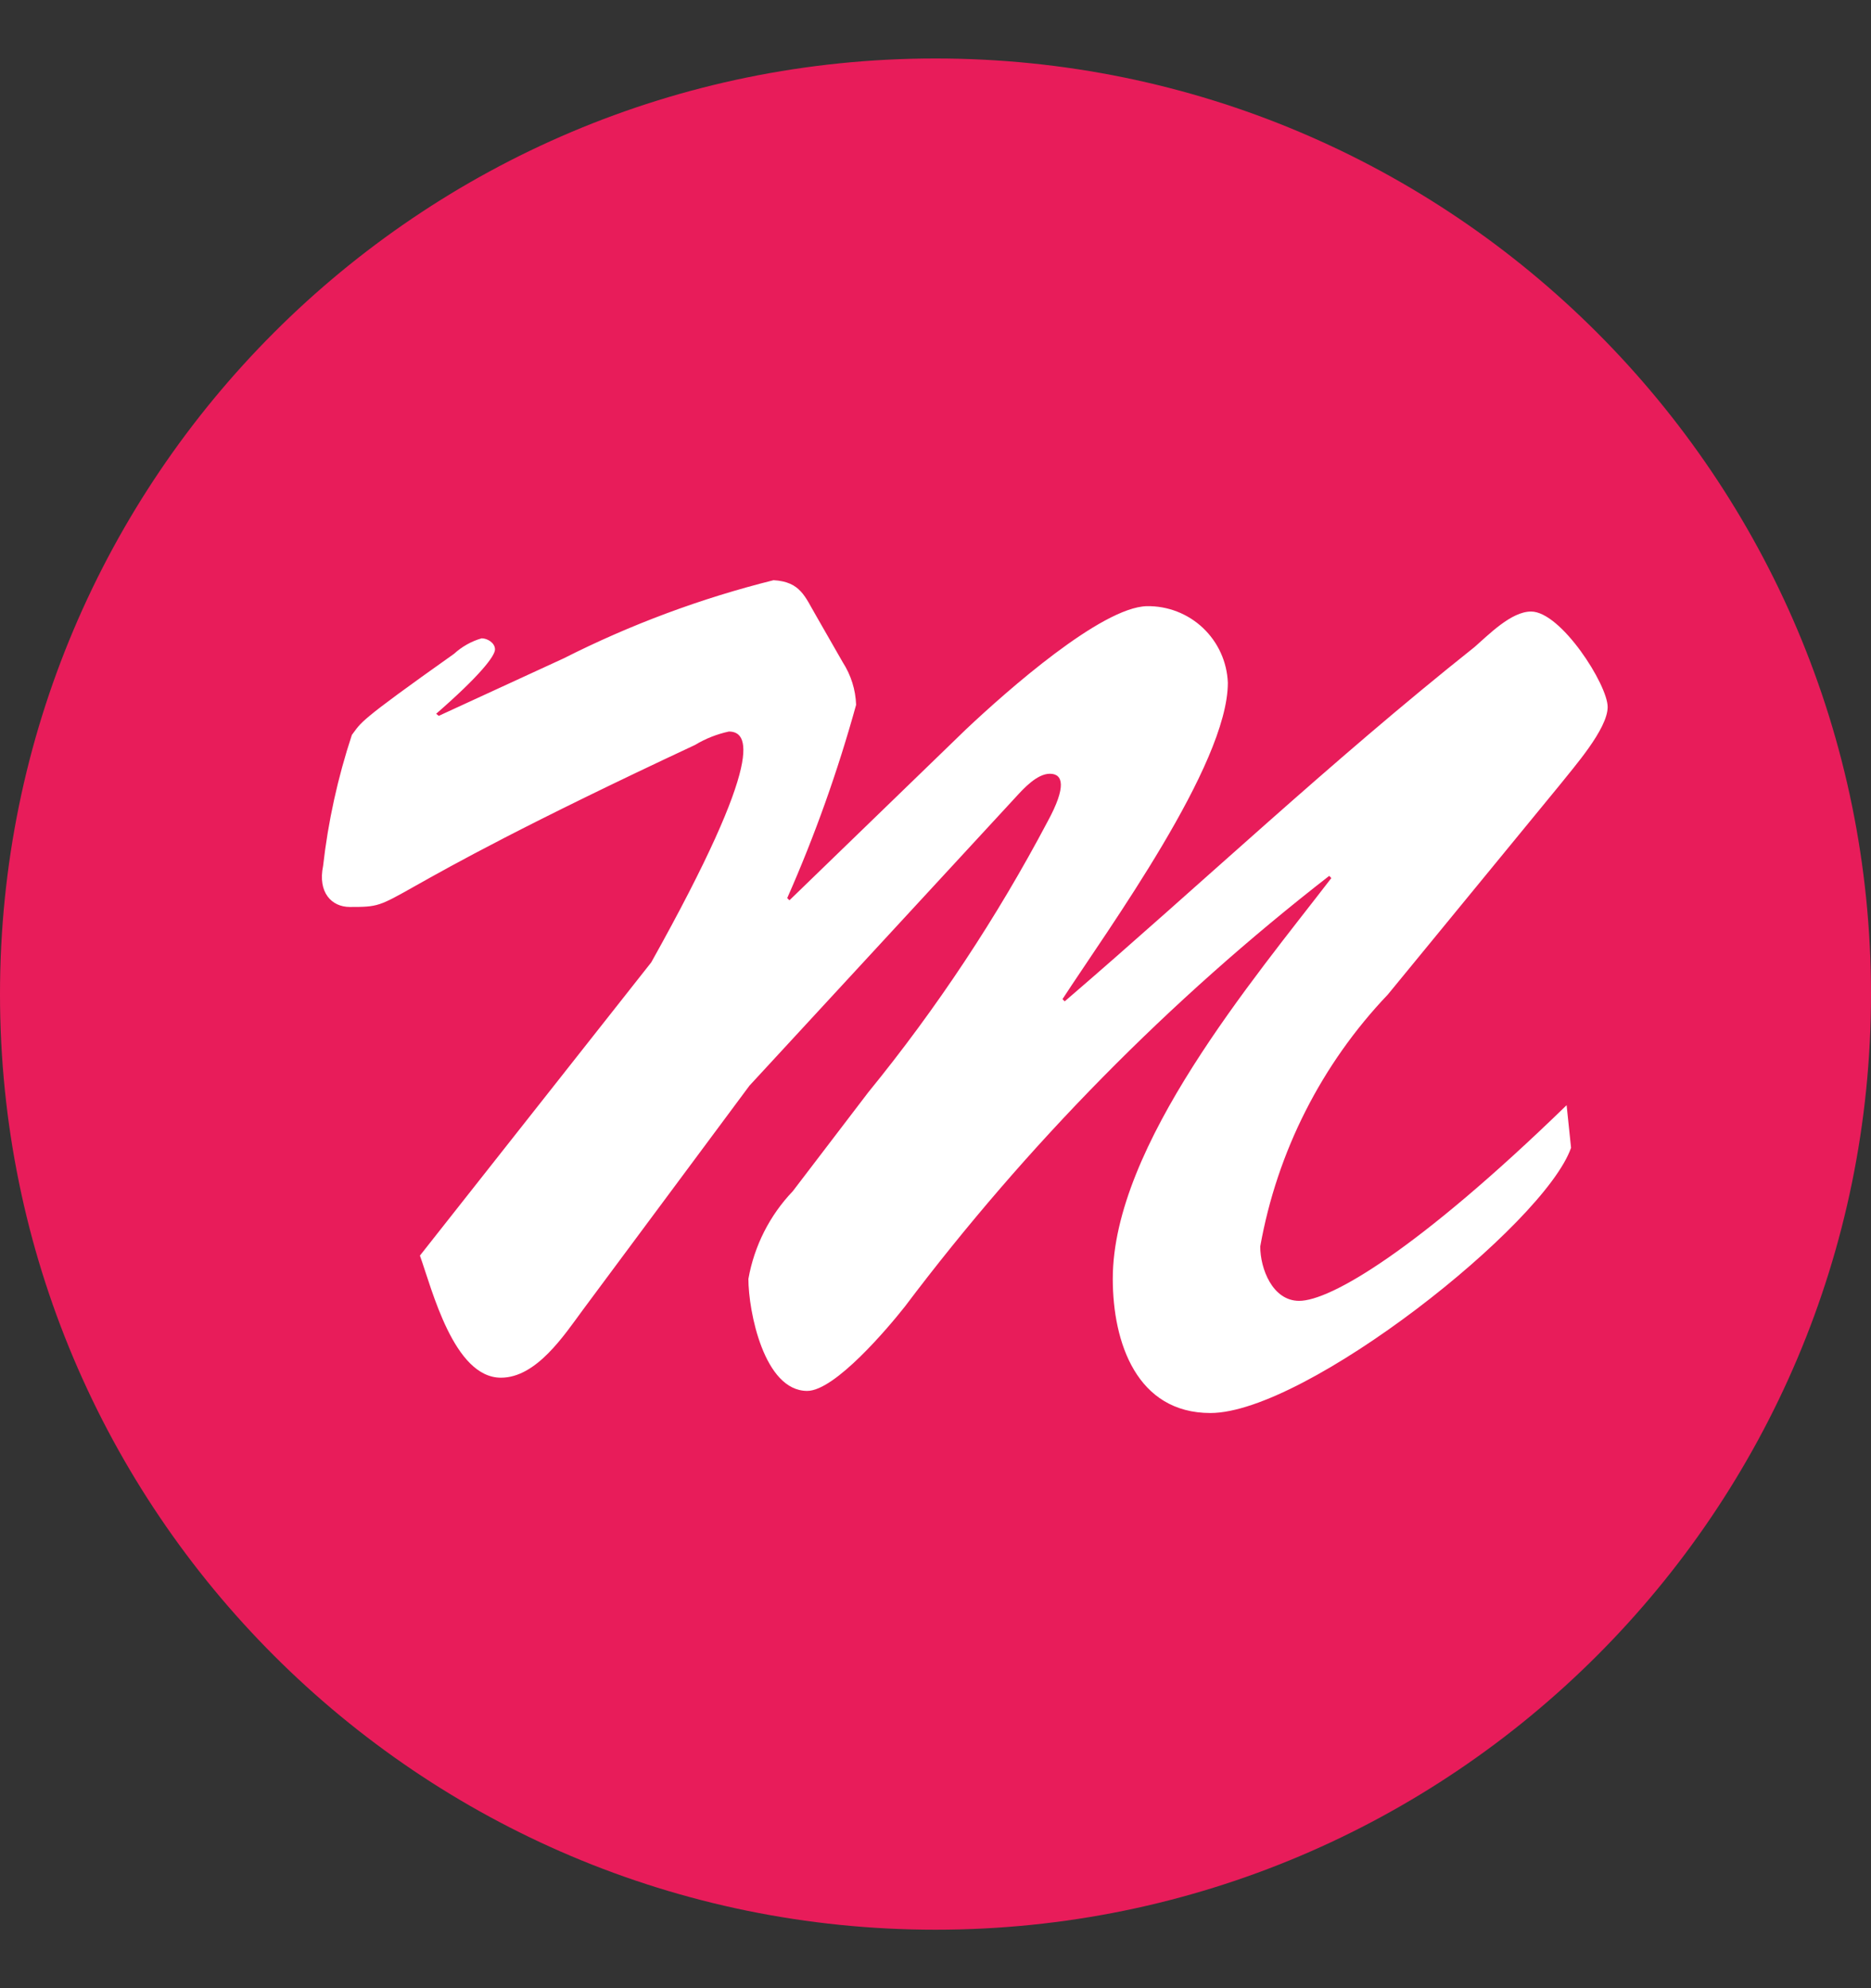
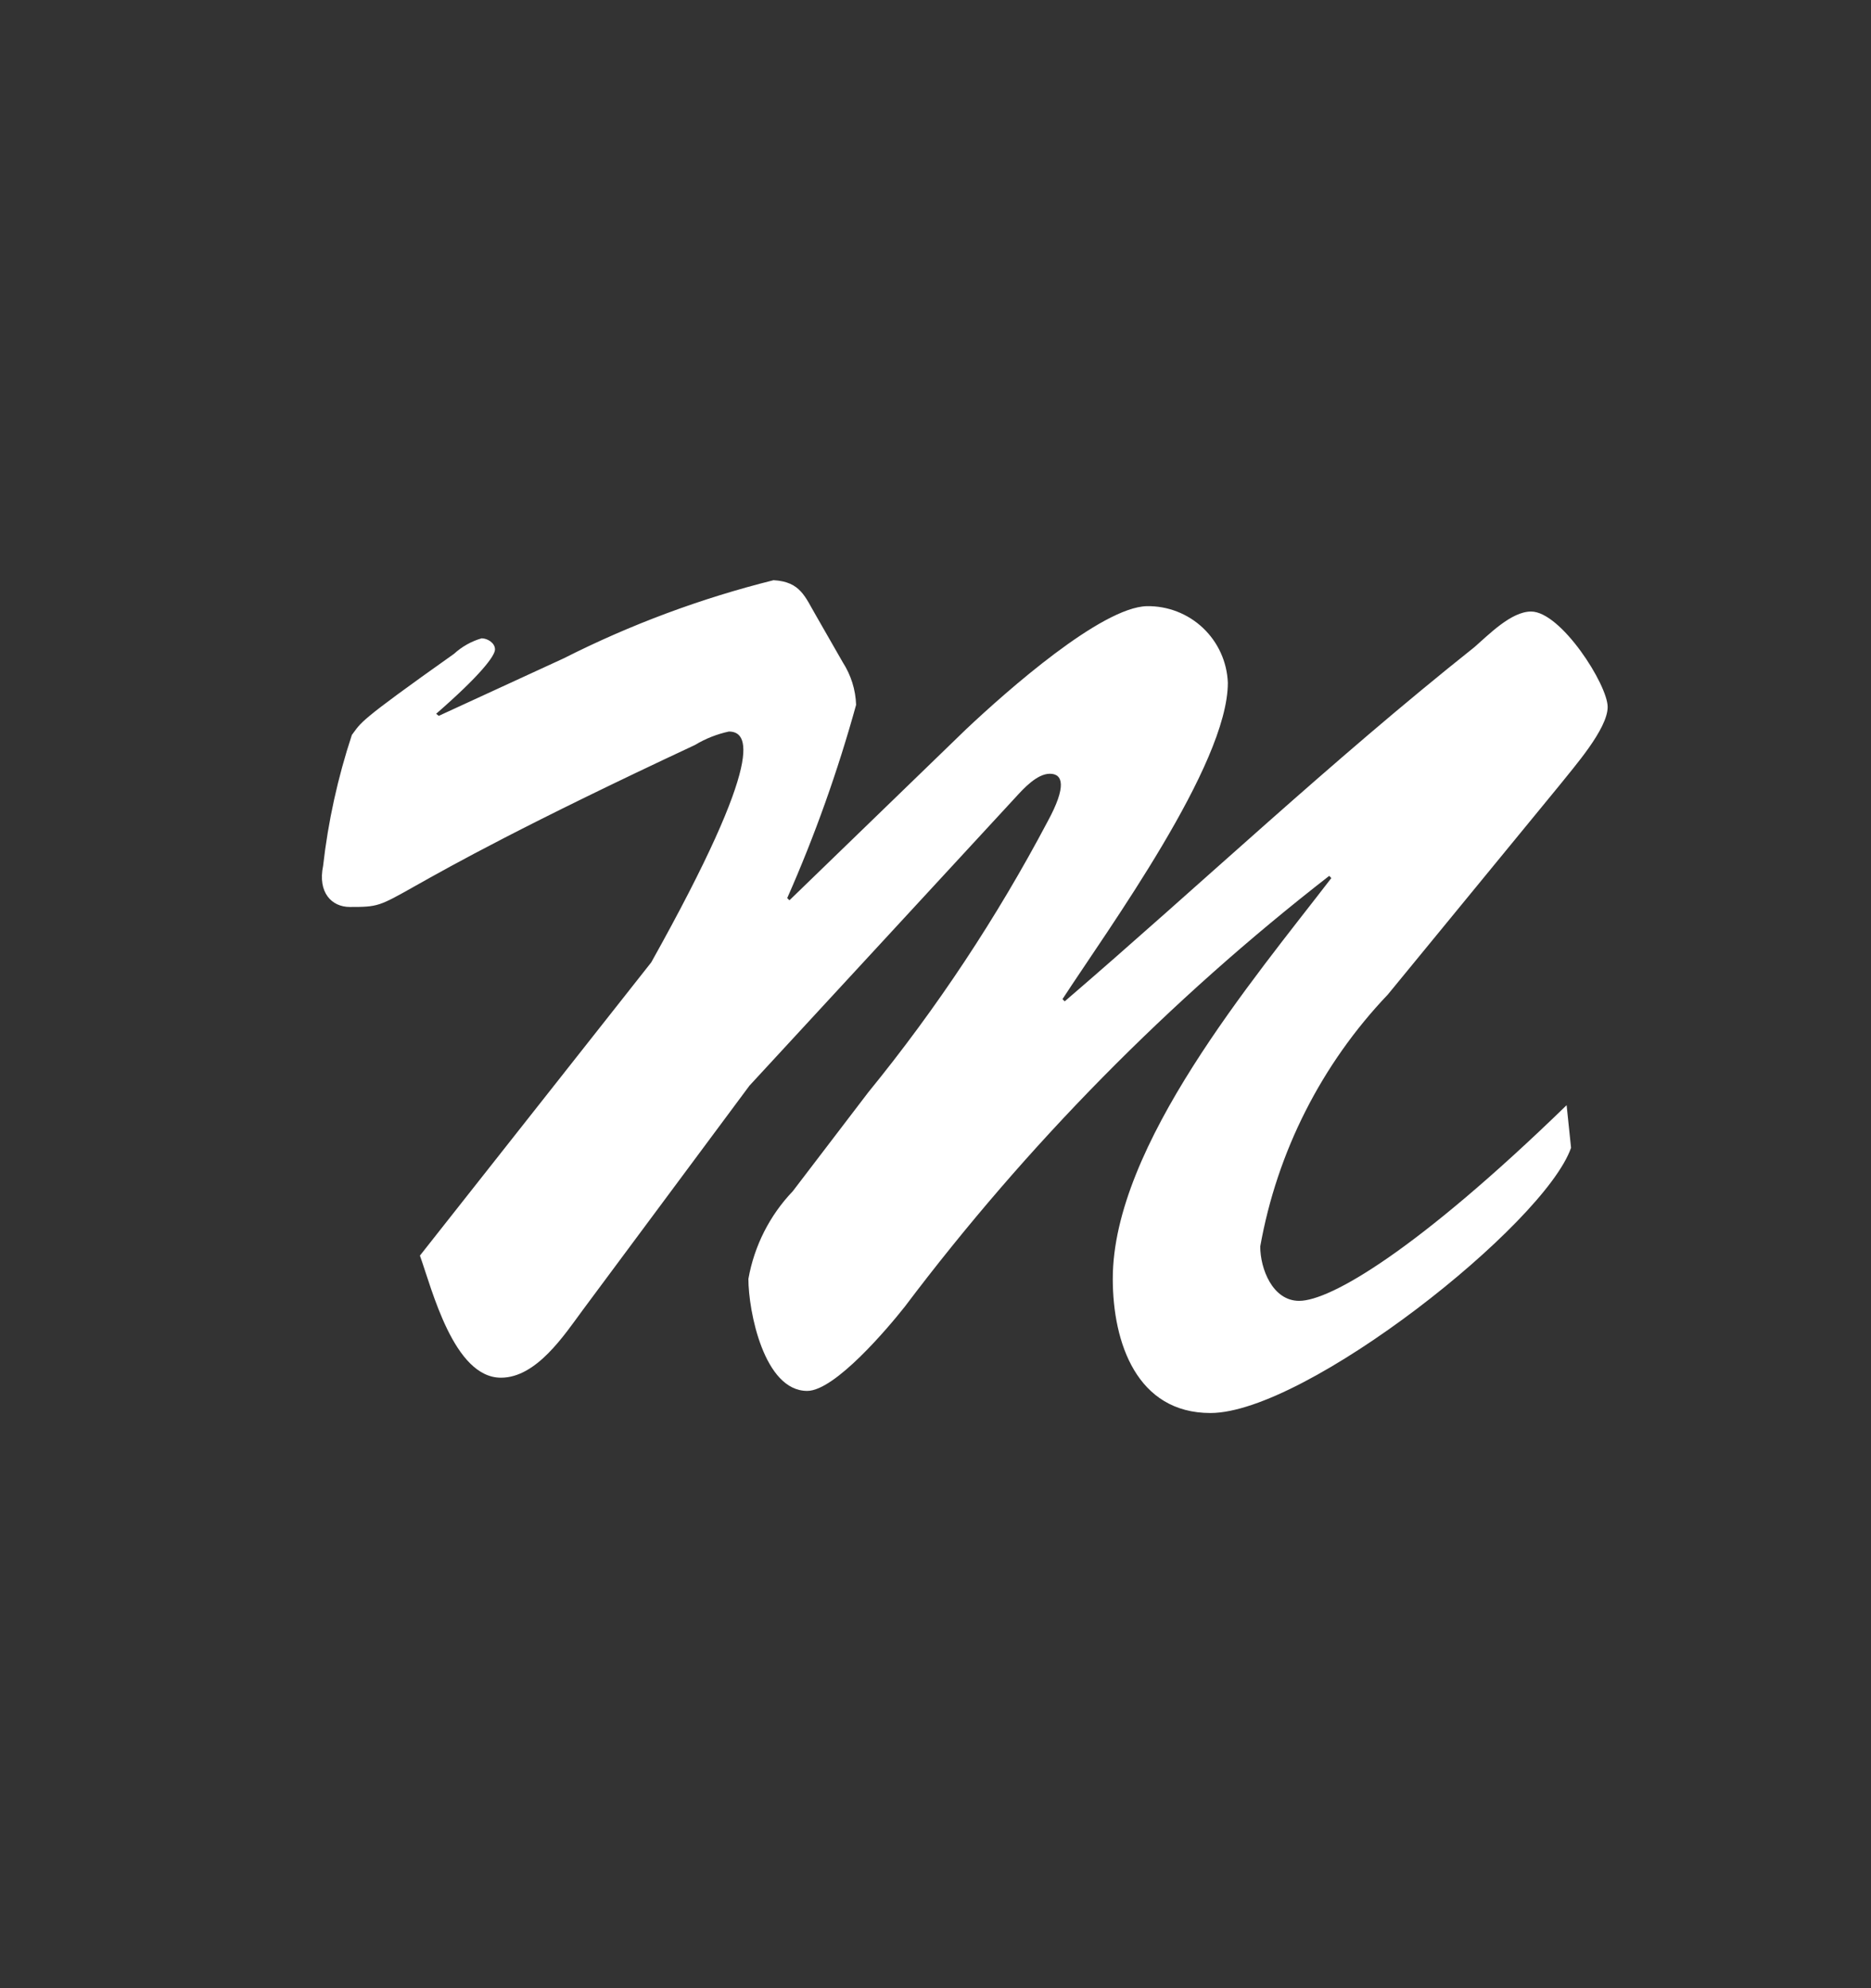
<svg xmlns="http://www.w3.org/2000/svg" width="16" height="17" viewBox="0 0 16 17" fill="none">
  <rect x="0" y="0" width="16" height="17" fill="#333333" stroke="none" />
-   <path d="M8 16.5C12.418 16.5 16 12.918 16 8.5C16 4.082 12.418 0.5 8 0.5C3.582 0.5 0 4.082 0 8.5C0 12.918 3.582 16.5 8 16.5Z" fill="#E81C5A" />
  <path d="M6.78 10.185C6.582 10.392 6.45 10.653 6.4 10.935C6.4 11.21 6.533 11.893 6.903 11.893C7.14 11.893 7.596 11.352 7.738 11.172C8.78 9.79 10 8.551 11.367 7.489L11.385 7.508C10.721 8.372 9.516 9.795 9.516 10.934C9.516 11.485 9.724 12.082 10.351 12.082C11.166 12.082 13.207 10.469 13.435 9.814L13.397 9.45C12.116 10.694 11.375 11.123 11.11 11.123C10.882 11.123 10.777 10.848 10.777 10.658C10.921 9.849 11.301 9.099 11.868 8.504L13.34 6.71C13.454 6.565 13.748 6.235 13.748 6.045C13.748 5.855 13.349 5.229 13.093 5.229C12.922 5.229 12.729 5.429 12.609 5.533C11.367 6.521 10.276 7.556 9.105 8.562L9.086 8.543C9.475 7.945 10.5 6.54 10.5 5.838C10.493 5.66 10.417 5.492 10.287 5.369C10.158 5.247 9.985 5.18 9.807 5.183C9.418 5.193 8.612 5.905 8.26 6.237L6.751 7.698L6.732 7.679C6.969 7.143 7.165 6.591 7.321 6.027C7.317 5.898 7.277 5.772 7.207 5.663L6.979 5.265C6.884 5.103 6.846 4.974 6.615 4.961C5.994 5.116 5.392 5.34 4.821 5.629L3.752 6.121L3.73 6.103C4.1 5.781 4.233 5.61 4.233 5.553C4.233 5.496 4.167 5.458 4.119 5.458C4.031 5.483 3.95 5.529 3.882 5.591C3.038 6.189 3.095 6.173 3.009 6.284C2.889 6.648 2.806 7.023 2.763 7.404C2.716 7.631 2.836 7.755 2.991 7.755C3.475 7.755 3.019 7.736 5.943 6.37C6.032 6.316 6.131 6.277 6.233 6.255C6.395 6.255 6.566 6.445 5.569 8.229L3.591 10.736C3.695 11.026 3.881 11.78 4.284 11.78C4.588 11.78 4.825 11.416 4.986 11.198L6.409 9.283L8.687 6.815C8.753 6.743 8.868 6.616 8.978 6.616C9.089 6.616 9.124 6.721 8.959 7.024C8.525 7.845 8.012 8.62 7.425 9.34L6.78 10.185Z" fill="white" />
</svg>